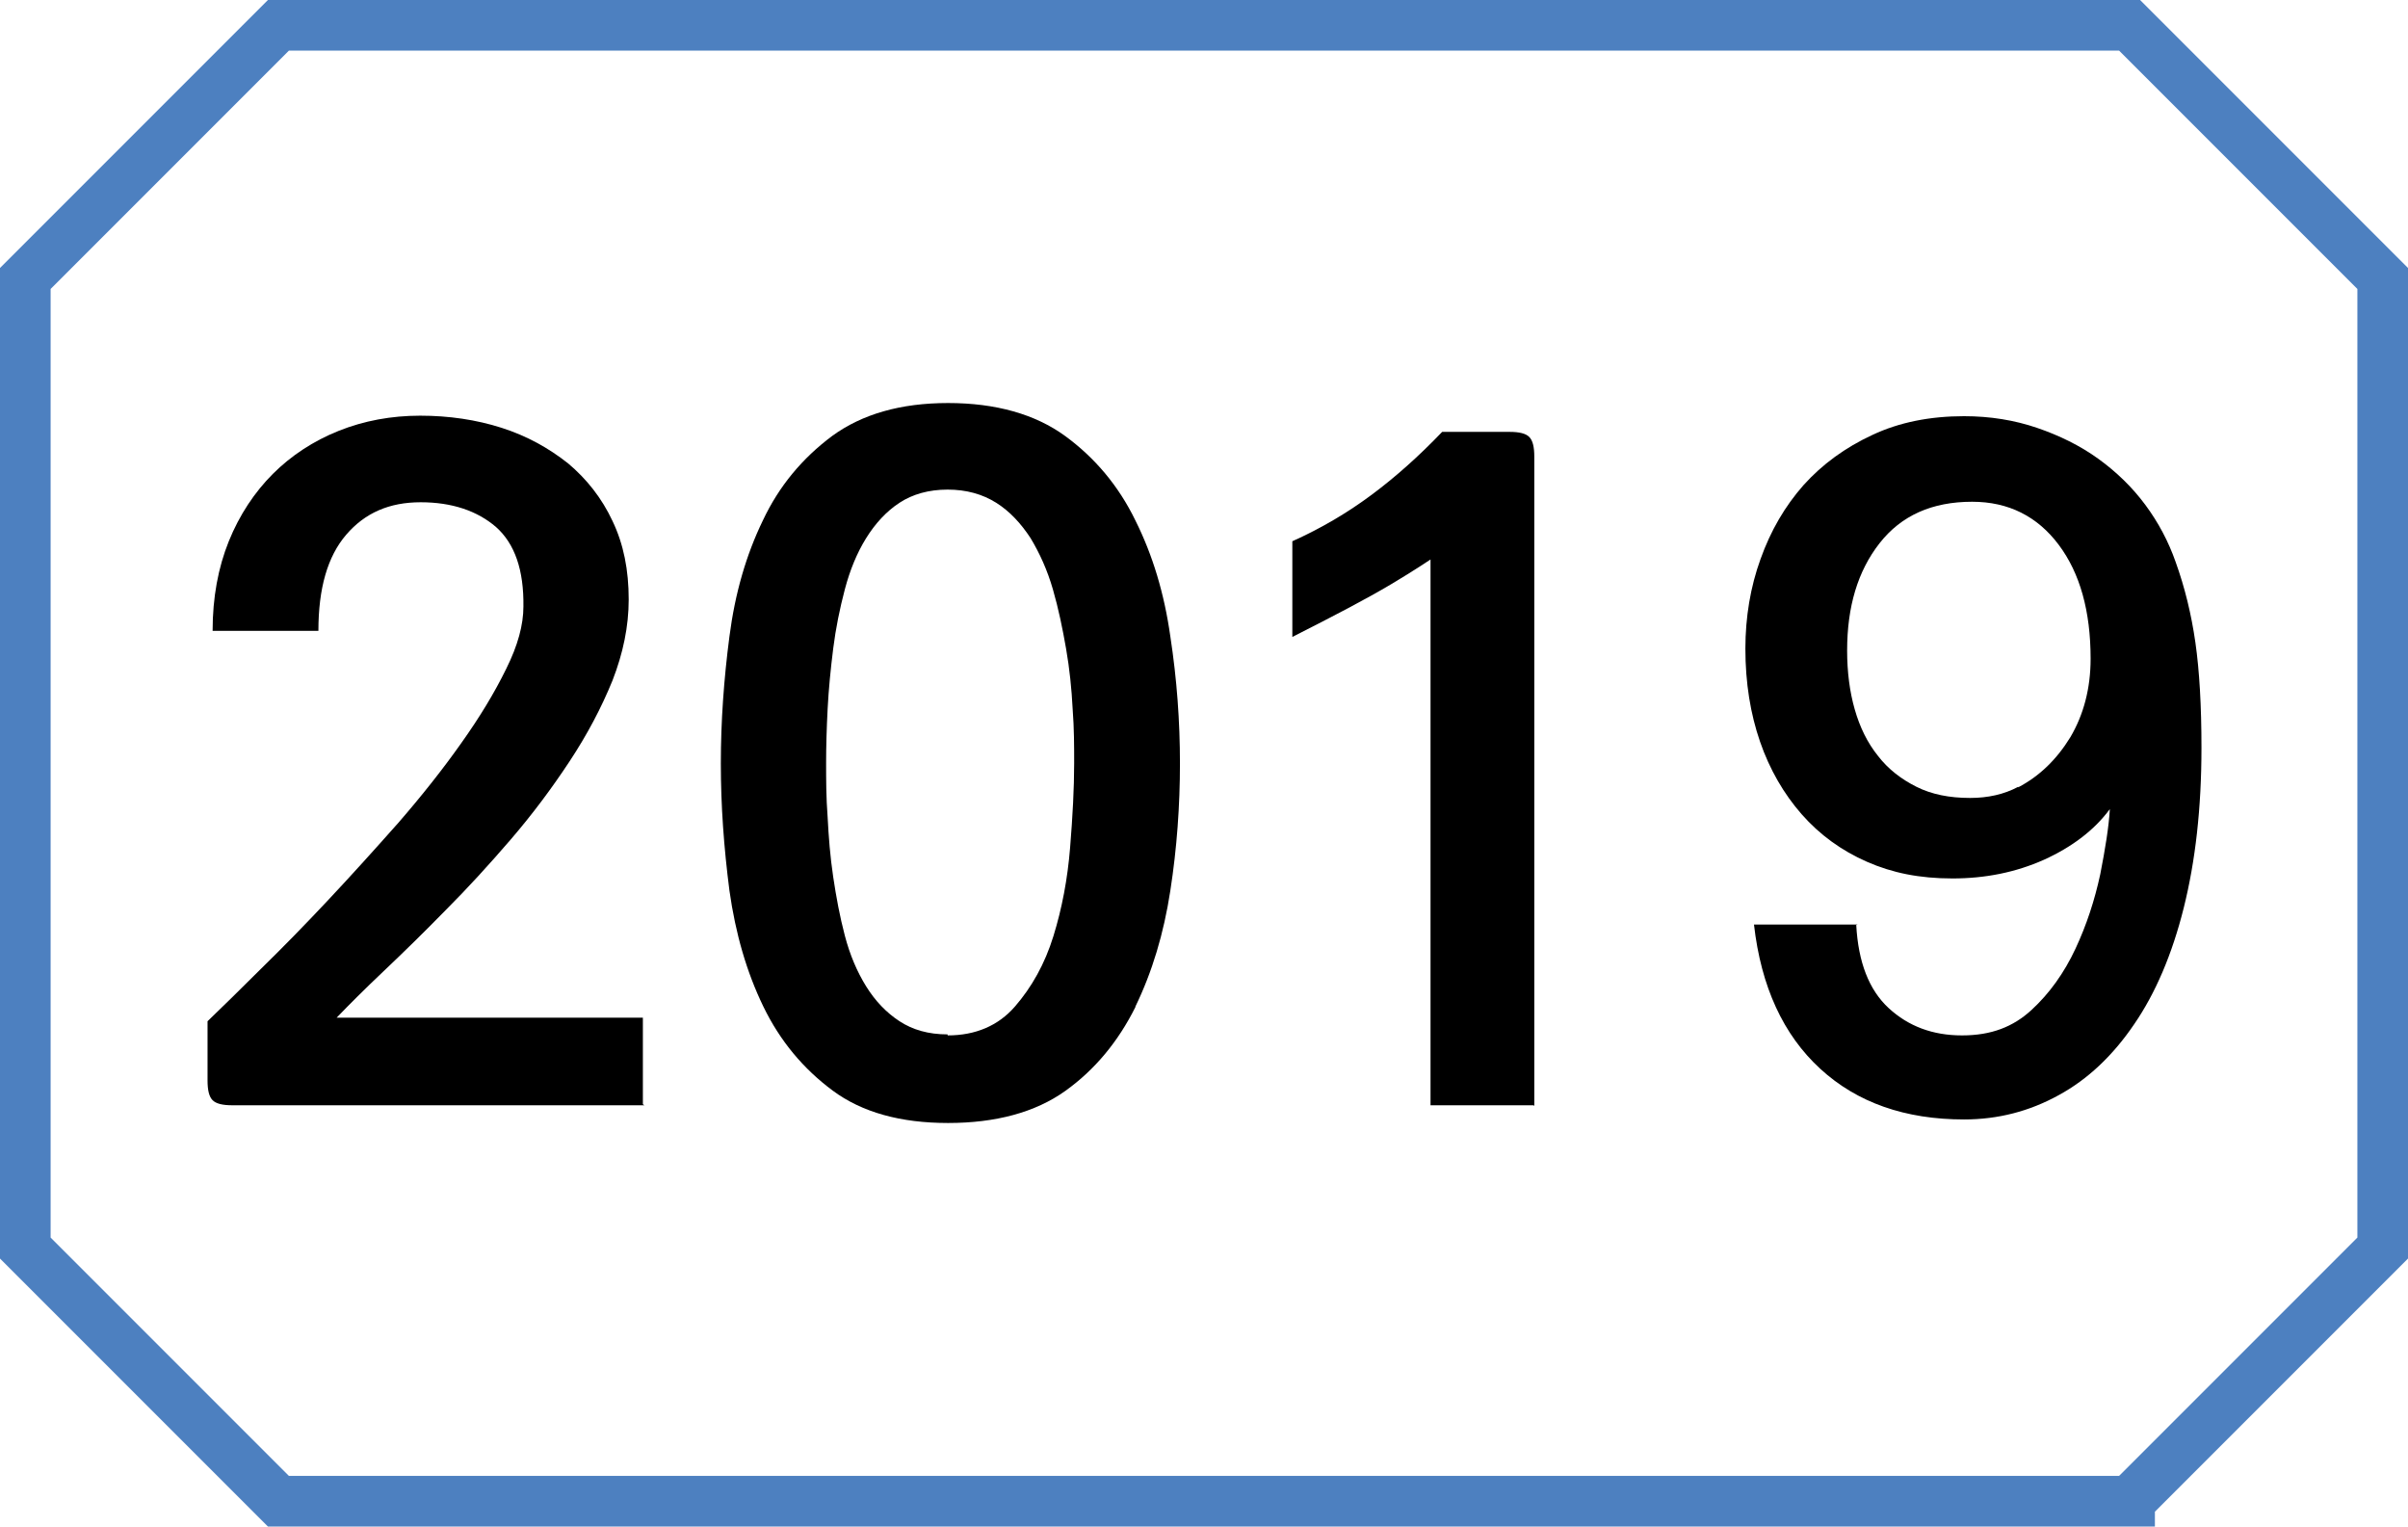
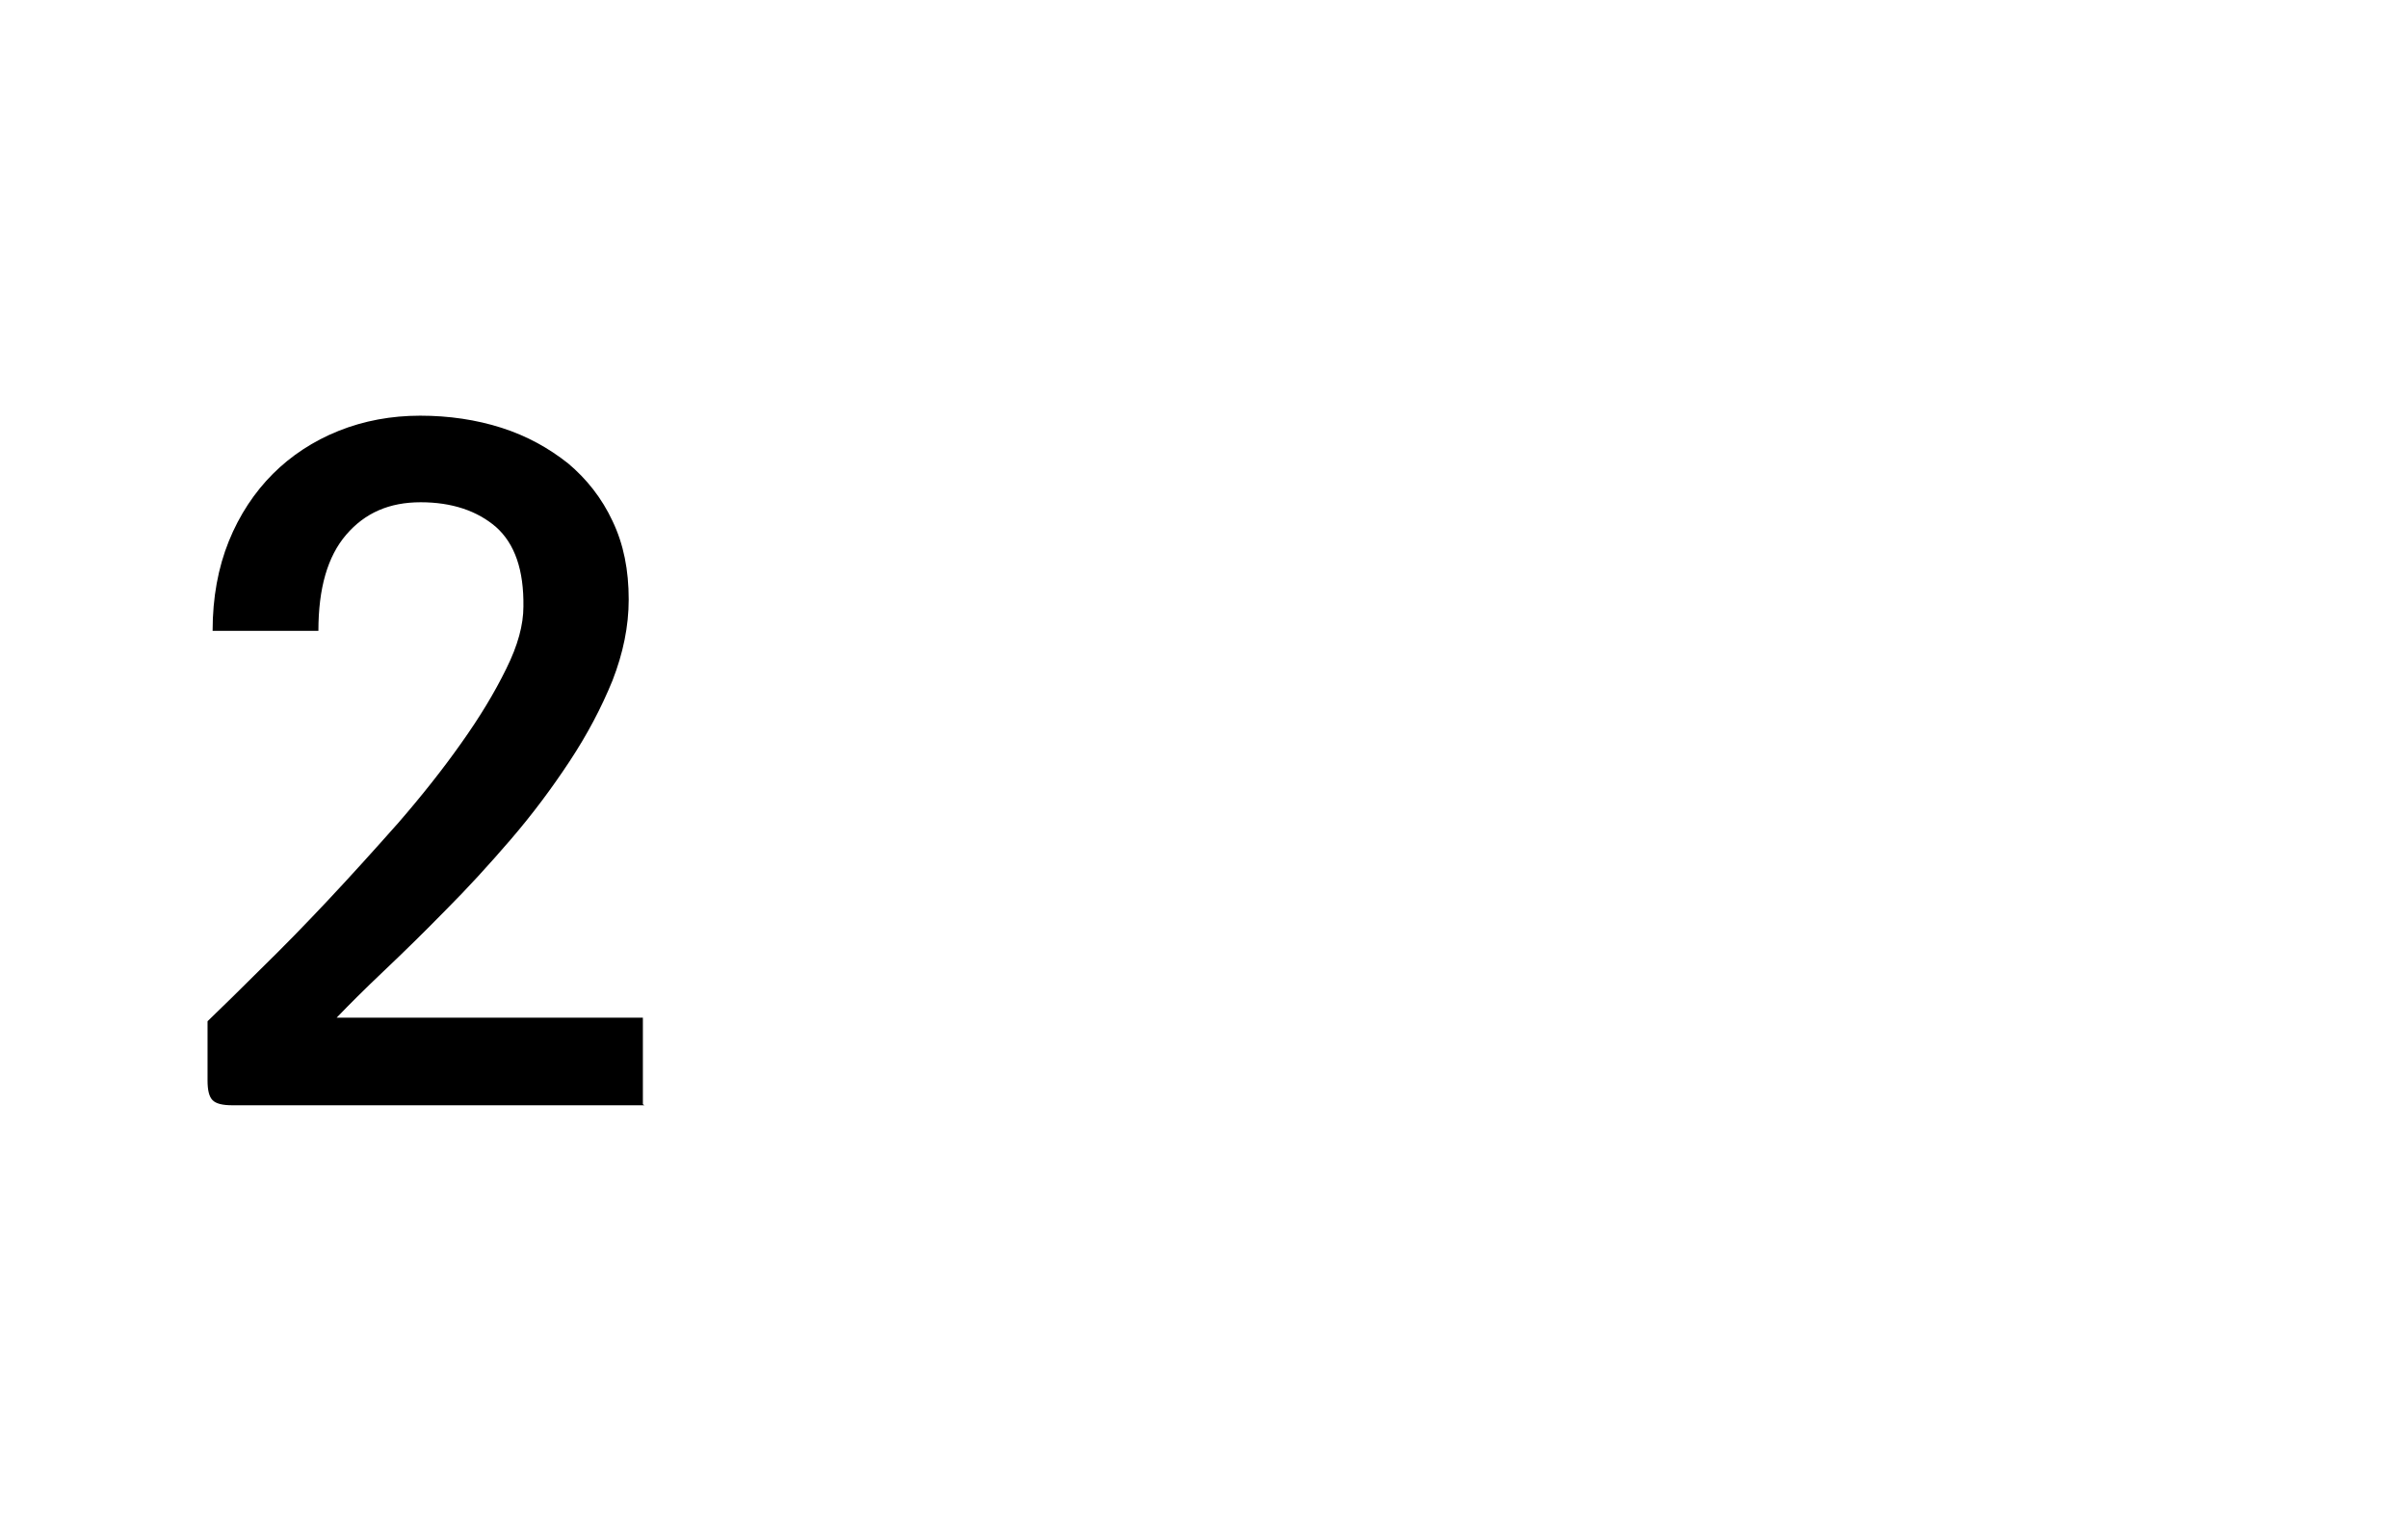
<svg xmlns="http://www.w3.org/2000/svg" id="Layer_1" data-name="Layer 1" viewBox="0 0 47.57 30.15">
-   <path d="M42.07,29.65H5.5L.5,24.65V5.5L5.5.5h36.57l5,5v19.15l-5,5Z" style="fill: none; stroke: #4d80c0; stroke-miterlimit: 10;" />
  <g>
    <path d="M12.73,21.83H4.59c-.19,0-.32-.03-.39-.1s-.1-.2-.1-.39v-1.17c.29-.28.64-.62,1.06-1.04.42-.41.86-.86,1.32-1.35.46-.49.92-1,1.39-1.53.46-.53.88-1.06,1.24-1.57.37-.52.66-1,.89-1.47.23-.46.34-.87.34-1.23.01-.72-.17-1.24-.54-1.57-.37-.32-.87-.49-1.49-.49s-1.1.21-1.47.64c-.37.43-.55,1.06-.55,1.9h-2.09c0-.66.11-1.25.32-1.77s.51-.97.87-1.33.8-.65,1.3-.85c.5-.2,1.04-.3,1.61-.3s1.11.08,1.61.24c.5.16.93.4,1.31.7.37.31.67.69.88,1.14.22.46.32.97.32,1.55,0,.53-.11,1.06-.32,1.6-.22.54-.5,1.07-.85,1.6-.35.53-.73,1.04-1.16,1.54-.43.5-.86.97-1.29,1.4-.43.44-.84.84-1.22,1.2-.38.36-.69.67-.93.92h6.05v1.71Z" />
-     <path d="M22.43,19.89c-.34.68-.8,1.24-1.39,1.66-.59.42-1.37.63-2.31.63s-1.7-.21-2.28-.64-1.04-.98-1.37-1.66c-.33-.68-.55-1.44-.67-2.29-.11-.85-.17-1.68-.17-2.51s.06-1.67.17-2.51c.11-.85.33-1.61.66-2.29.32-.68.78-1.23,1.37-1.67.59-.43,1.35-.65,2.29-.65s1.72.22,2.31.65c.59.43,1.06.99,1.39,1.67.34.68.57,1.44.69,2.29.13.85.19,1.68.19,2.51s-.06,1.67-.19,2.51c-.13.85-.36,1.61-.69,2.29ZM18.72,20.45c.55,0,1-.19,1.33-.57s.59-.84.76-1.39c.17-.55.28-1.13.33-1.75.05-.62.08-1.17.08-1.67,0-.32,0-.68-.03-1.07-.02-.39-.06-.79-.13-1.19-.07-.4-.15-.79-.26-1.17s-.26-.71-.44-1.01c-.19-.29-.41-.53-.68-.7-.27-.17-.59-.26-.96-.26s-.69.09-.95.26c-.26.17-.48.41-.66.7-.18.29-.32.63-.42,1.01s-.18.77-.23,1.17c-.05.4-.09.8-.11,1.19-.02.39-.03.75-.03,1.07s0,.68.03,1.07c.02.39.05.78.11,1.18s.13.78.23,1.16c.1.38.24.71.42,1,.18.29.4.52.66.69.26.17.57.26.95.26Z" />
-     <path d="M30.29,21.83h-2.03v-10.78s-.31.21-.78.49c-.47.28-1.12.62-1.95,1.04v-1.89c.58-.26,1.1-.57,1.57-.92.47-.35.93-.76,1.39-1.24h1.33c.19,0,.32.03.39.1s.1.2.1.39v12.82Z" />
-     <path d="M36.67,18.27c.04.73.25,1.28.64,1.64.39.36.87.54,1.45.54s1.01-.17,1.37-.5.65-.74.87-1.21c.22-.47.38-.96.49-1.47.1-.51.17-.94.19-1.29-.31.42-.75.75-1.3,1-.56.25-1.16.37-1.81.37s-1.19-.11-1.69-.33c-.5-.22-.93-.53-1.29-.94-.35-.4-.63-.88-.82-1.43-.19-.55-.29-1.16-.29-1.84,0-.62.1-1.22.3-1.77.2-.56.48-1.04.85-1.46.37-.41.82-.74,1.36-.99.53-.25,1.14-.37,1.81-.37.52,0,1,.08,1.44.23.44.15.85.35,1.21.61.36.26.67.56.93.91.26.35.46.73.6,1.13.18.5.31,1.03.39,1.59s.12,1.25.12,2.08c0,1.19-.12,2.24-.35,3.16s-.56,1.69-.98,2.3c-.42.62-.92,1.09-1.49,1.4-.58.32-1.2.48-1.87.48-1.16,0-2.11-.33-2.84-1-.73-.67-1.17-1.62-1.31-2.85h2.05ZM39.87,15.55c.42-.22.76-.55,1.03-.99.26-.44.4-.96.4-1.55,0-.94-.21-1.69-.63-2.25-.42-.56-.99-.85-1.71-.85-.79,0-1.4.27-1.83.82-.43.55-.64,1.25-.64,2.12,0,.42.05.81.15,1.16.1.35.25.66.46.92.2.26.46.46.76.61.3.15.65.22,1.06.22.35,0,.67-.07.95-.22Z" />
  </g>
</svg>